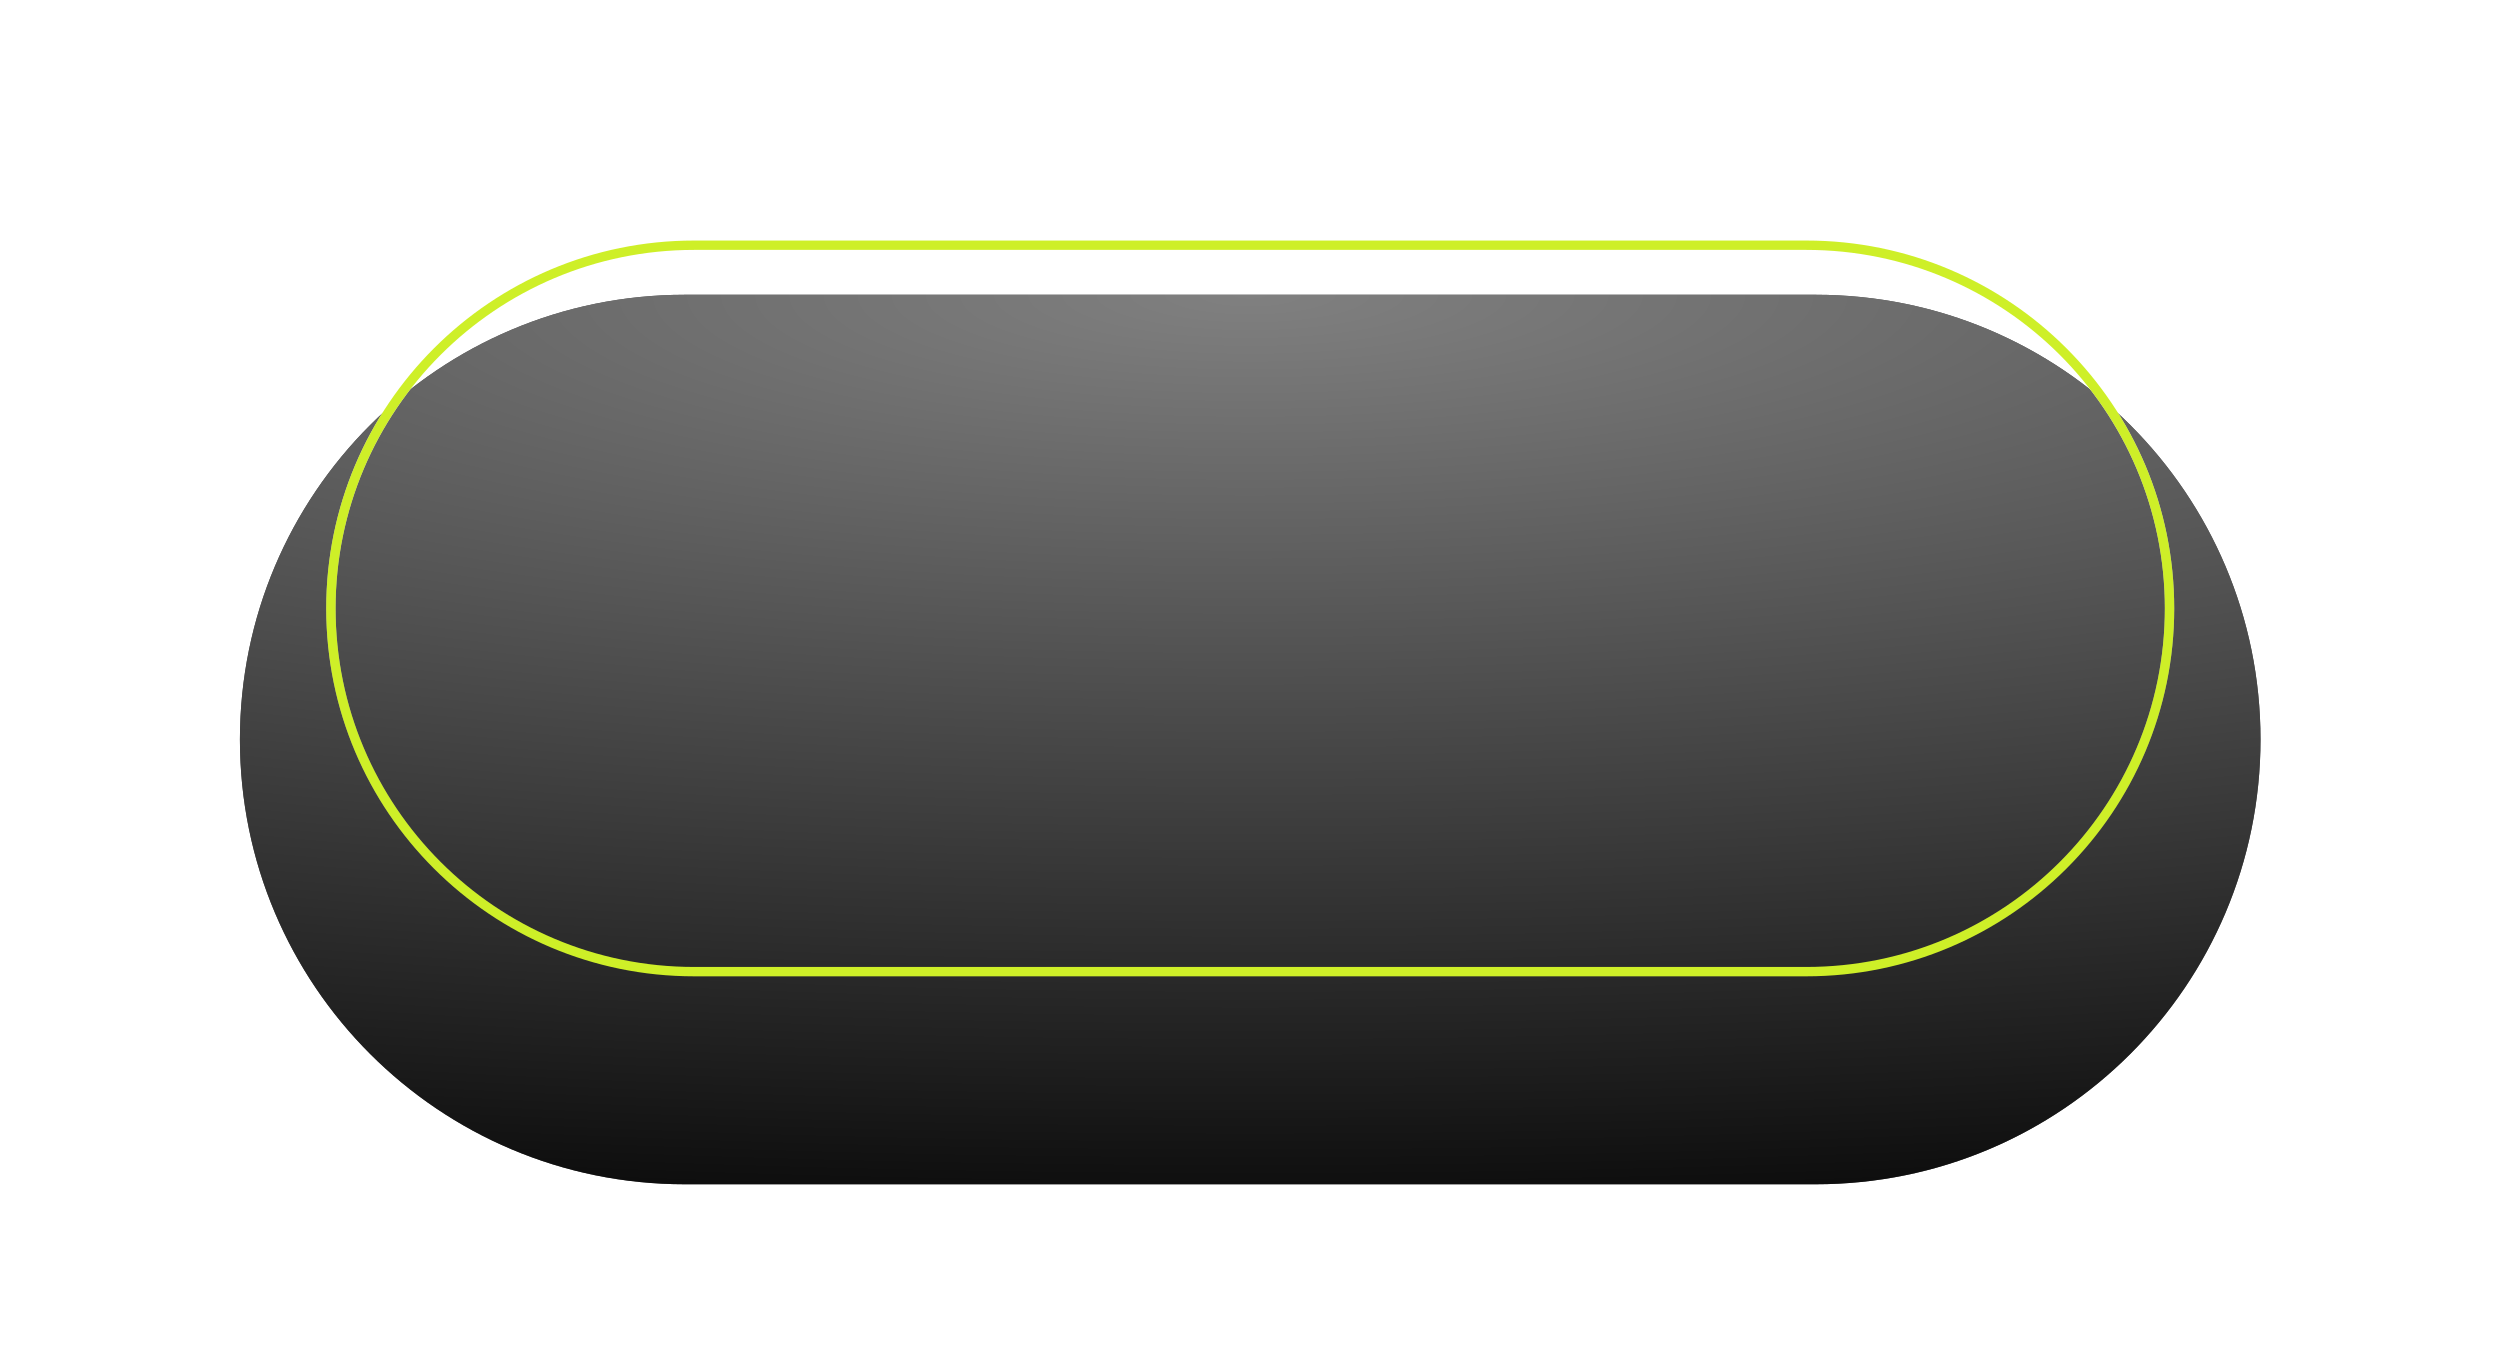
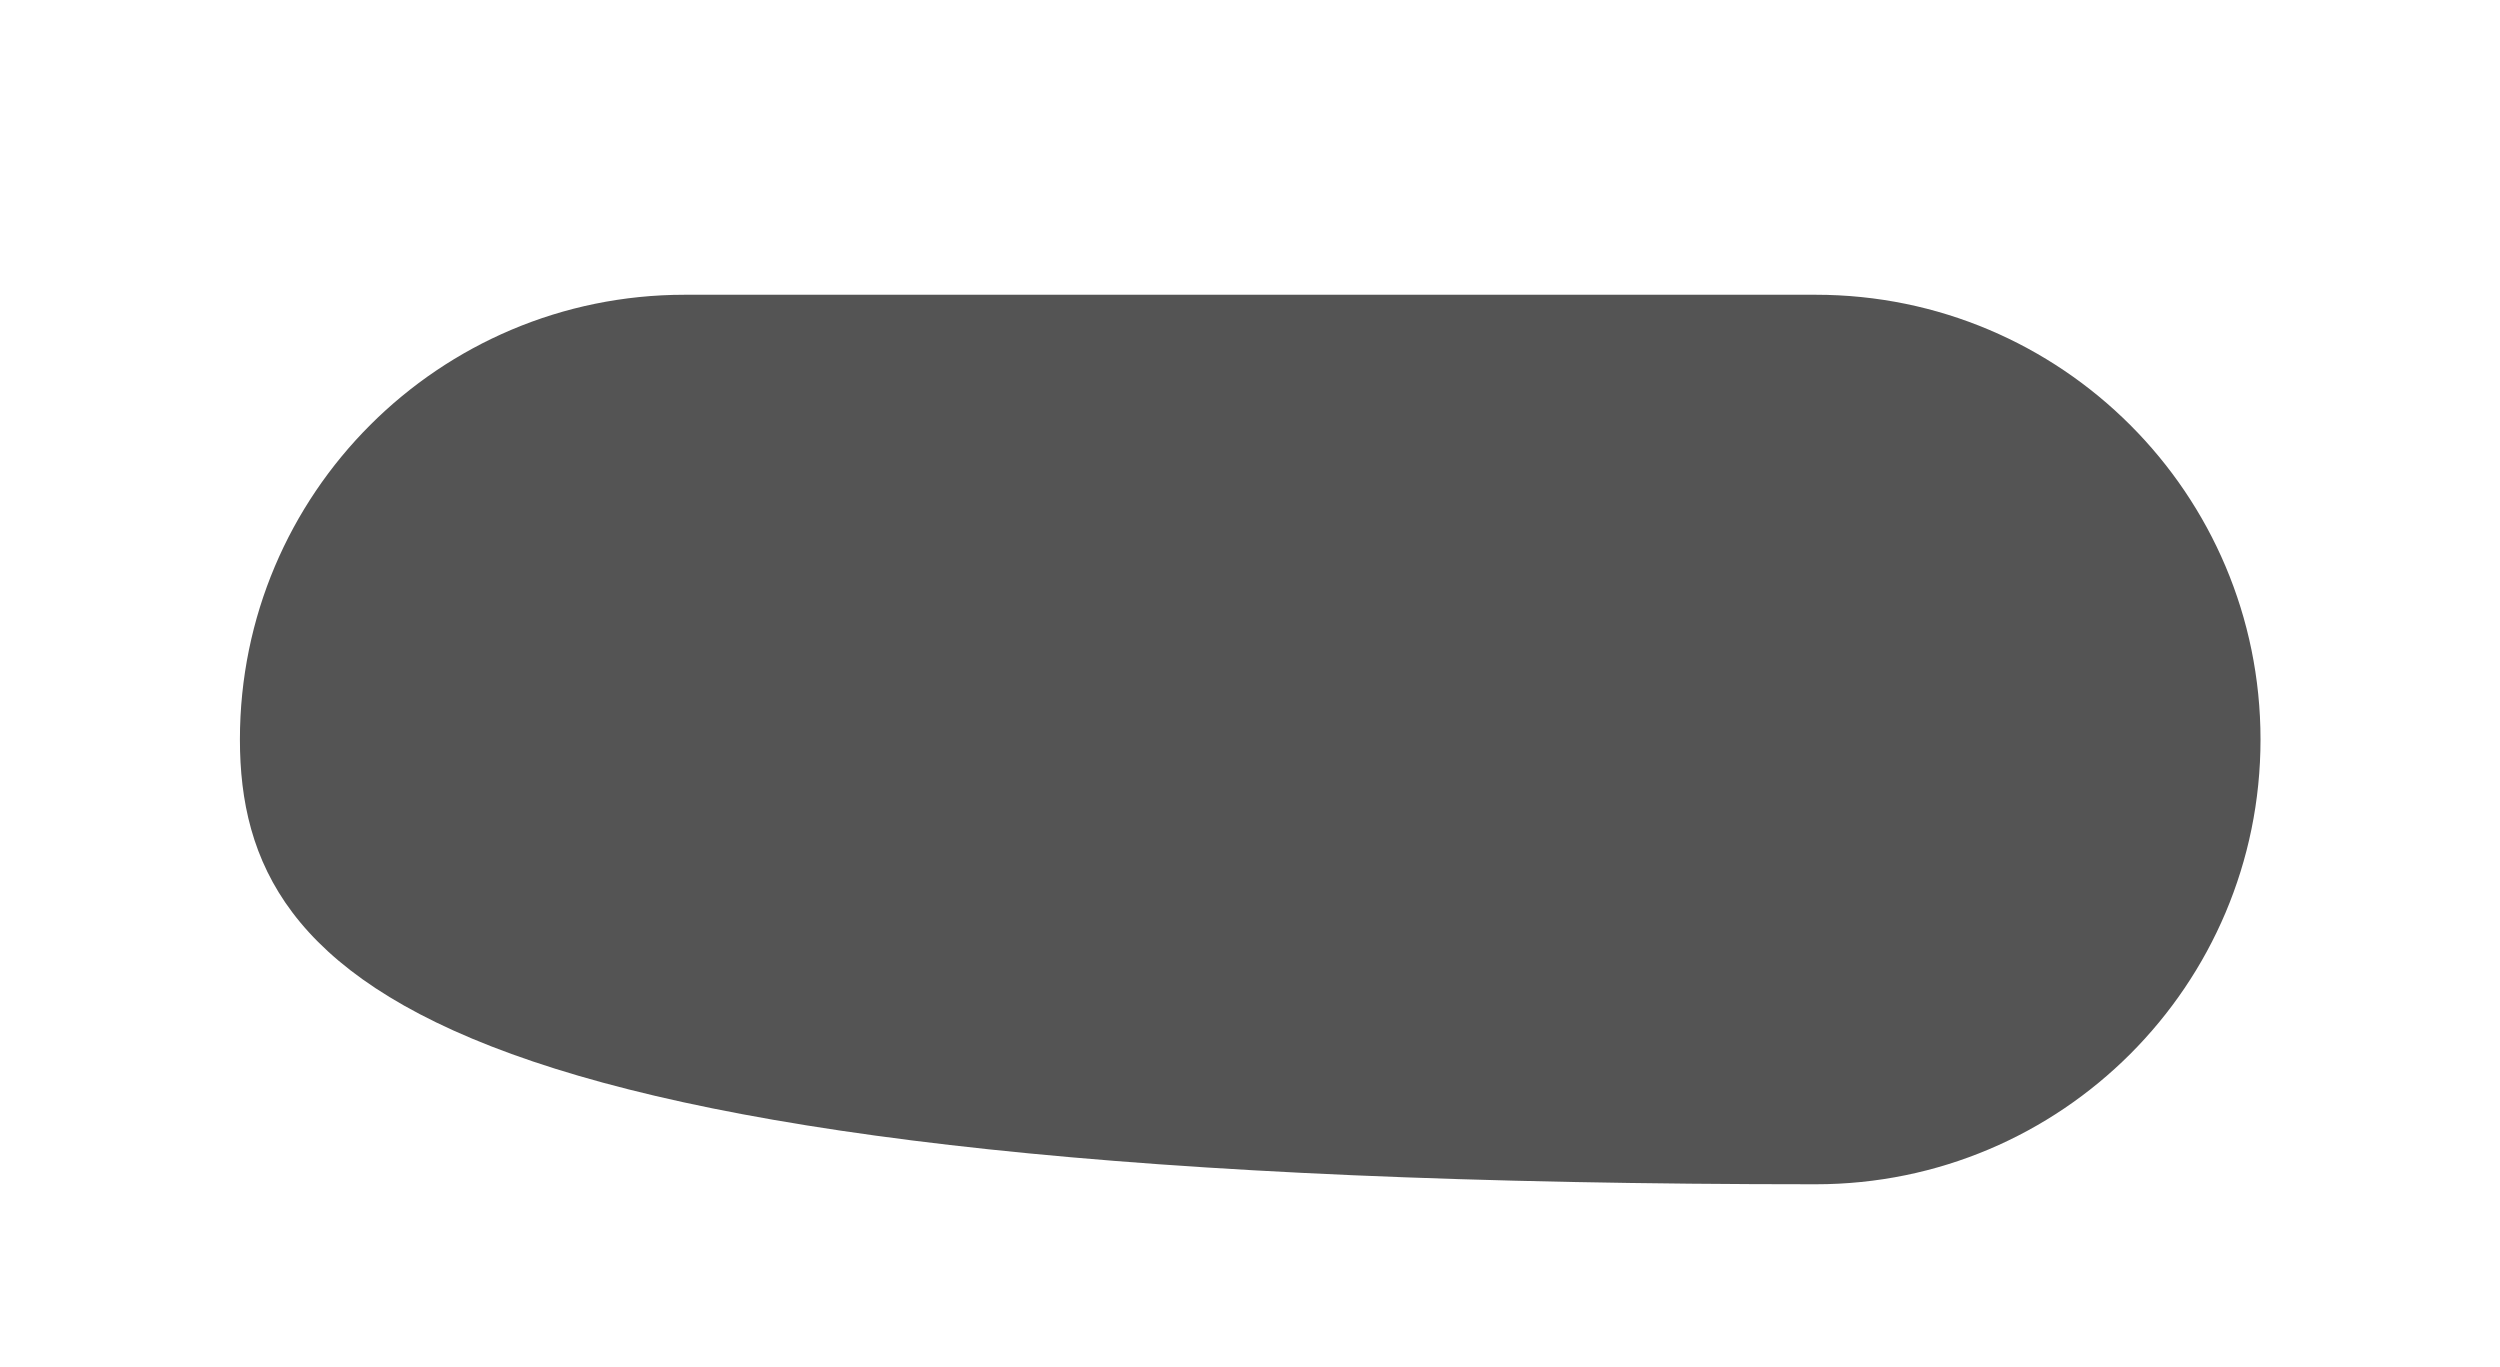
<svg xmlns="http://www.w3.org/2000/svg" fill="none" height="146" viewBox="0 0 267 146" width="267">
  <g filter="url(#filter0_ddii)">
    <g id="change1_1">
-       <path d="M25.623 64.98C25.623 38.747 46.889 17.48 73.123 17.48H193.923C220.157 17.48 241.423 38.747 241.423 64.98V64.98C241.423 91.214 220.157 112.48 193.923 112.48H73.123C46.889 112.48 25.623 91.214 25.623 64.98V64.98Z" fill="#545454" />
+       <path d="M25.623 64.98C25.623 38.747 46.889 17.48 73.123 17.48H193.923C220.157 17.48 241.423 38.747 241.423 64.98V64.98C241.423 91.214 220.157 112.48 193.923 112.48C46.889 112.48 25.623 91.214 25.623 64.98V64.98Z" fill="#545454" />
    </g>
-     <path d="M25.623 64.98C25.623 38.747 46.889 17.48 73.123 17.48H193.923C220.157 17.48 241.423 38.747 241.423 64.98V64.98C241.423 91.214 220.157 112.48 193.923 112.48H73.123C46.889 112.48 25.623 91.214 25.623 64.98V64.98Z" fill="url(#paint0_radial)" style="mix-blend-mode:soft-light" />
  </g>
-   <path d="M63.701 17.48H196.701V19.48H63.701V17.48Z" fill="url(#paint1_radial)" opacity="0.73" />
  <g clip-rule="evenodd" fill-rule="evenodd" filter="url(#filter1_d)">
-     <path d="M34.84 64.98C34.84 43.28 52.431 25.689 74.131 25.689H192.915C214.615 25.689 232.206 43.28 232.206 64.98C232.206 86.68 214.615 104.271 192.915 104.271H74.131C52.431 104.271 34.84 86.68 34.84 64.98ZM74.131 26.689C52.983 26.689 35.84 43.833 35.84 64.98C35.84 86.128 52.983 103.271 74.131 103.271H192.915C214.063 103.271 231.206 86.128 231.206 64.98C231.206 43.833 214.063 26.689 192.915 26.689H74.131Z" fill="url(#paint2_linear)" />
    <g id="change2_1">
-       <path d="M34.84 64.98C34.84 43.28 52.431 25.689 74.131 25.689H192.915C214.615 25.689 232.206 43.28 232.206 64.98C232.206 86.68 214.615 104.271 192.915 104.271H74.131C52.431 104.271 34.84 86.68 34.84 64.98ZM74.131 26.689C52.983 26.689 35.84 43.833 35.84 64.98C35.84 86.128 52.983 103.271 74.131 103.271H192.915C214.063 103.271 231.206 86.128 231.206 64.98C231.206 43.833 214.063 26.689 192.915 26.689H74.131Z" fill="#ceef28" />
-     </g>
+       </g>
  </g>
  <defs>
    <radialGradient cx="0" cy="0" gradientTransform="matrix(0 -107.656 457.769 0 133.523 17.48)" gradientUnits="userSpaceOnUse" id="paint0_radial" r="1">
      <stop stop-color="gray" />
      <stop offset="1" />
    </radialGradient>
    <radialGradient cx="0" cy="0" gradientTransform="matrix(133 0 0 2437.31 65.5 19)" gradientUnits="userSpaceOnUse" id="paint1_radial" r="1">
      <stop stop-color="#ffffff" stop-opacity="0" />
      <stop offset="0.5" stop-color="#ffffff" />
      <stop offset="1" stop-color="#ffffff" stop-opacity="0.01" />
    </radialGradient>
    <filter color-interpolation-filters="sRGB" filterUnits="userSpaceOnUse" height="145" id="filter0_ddii" width="265.8" x="0.623" y="0.48">
      <feFlood flood-opacity="0" result="BackgroundImageFix" />
      <feColorMatrix in="SourceAlpha" values="0 0 0 0 0 0 0 0 0 0 0 0 0 0 0 0 0 0 127 0" />
      <feOffset dy="8" />
      <feGaussianBlur stdDeviation="12.5" />
      <feColorMatrix values="0 0 0 0 0 0 0 0 0 0 0 0 0 0 0 0 0 0 0.3 0" />
      <feBlend in2="BackgroundImageFix" result="effect1_dropShadow" />
      <feColorMatrix in="SourceAlpha" values="0 0 0 0 0 0 0 0 0 0 0 0 0 0 0 0 0 0 127 0" />
      <feOffset dy="4" />
      <feGaussianBlur stdDeviation="3" />
      <feColorMatrix values="0 0 0 0 0 0 0 0 0 0 0 0 0 0 0 0 0 0 0.8 0" />
      <feBlend in2="effect1_dropShadow" result="effect2_dropShadow" />
      <feBlend in="SourceGraphic" in2="effect2_dropShadow" result="shape" />
      <feColorMatrix in="SourceAlpha" result="hardAlpha" values="0 0 0 0 0 0 0 0 0 0 0 0 0 0 0 0 0 0 127 0" />
      <feOffset dy="2" />
      <feGaussianBlur stdDeviation="1" />
      <feComposite in2="hardAlpha" k2="-1" k3="1" operator="arithmetic" />
      <feColorMatrix values="0 0 0 0 1 0 0 0 0 1 0 0 0 0 1 0 0 0 0.401 0" />
      <feBlend in2="shape" result="effect3_innerShadow" />
      <feColorMatrix in="SourceAlpha" result="hardAlpha" values="0 0 0 0 0 0 0 0 0 0 0 0 0 0 0 0 0 0 127 0" />
      <feOffset />
      <feGaussianBlur stdDeviation="5" />
      <feComposite in2="hardAlpha" k2="-1" k3="1" operator="arithmetic" />
      <feColorMatrix values="0 0 0 0 0 0 0 0 0 0 0 0 0 0 0 0 0 0 0.36 0" />
      <feBlend in2="effect3_innerShadow" result="effect4_innerShadow" />
    </filter>
    <filter color-interpolation-filters="sRGB" filterUnits="userSpaceOnUse" height="122.582" id="filter1_d" width="241.367" x="12.84" y="3.689">
      <feFlood flood-opacity="0" result="BackgroundImageFix" />
      <feColorMatrix in="SourceAlpha" values="0 0 0 0 0 0 0 0 0 0 0 0 0 0 0 0 0 0 127 0" />
      <feOffset />
      <feGaussianBlur stdDeviation="11" />
      <feColorMatrix values="0 0 0 0 0.086 0 0 0 0 1 0 0 0 0 1 0 0 0 0.6 0" />
      <feBlend in2="BackgroundImageFix" result="effect1_dropShadow" />
      <feBlend in="SourceGraphic" in2="effect1_dropShadow" result="shape" />
    </filter>
    <linearGradient gradientUnits="userSpaceOnUse" id="paint2_linear" x1="35.34" x2="35.34" y1="26.189" y2="103.771">
      <stop stop-color="#ffffff" />
      <stop offset="1" stop-color="#ffffff" stop-opacity="0.01" />
    </linearGradient>
  </defs>
</svg>